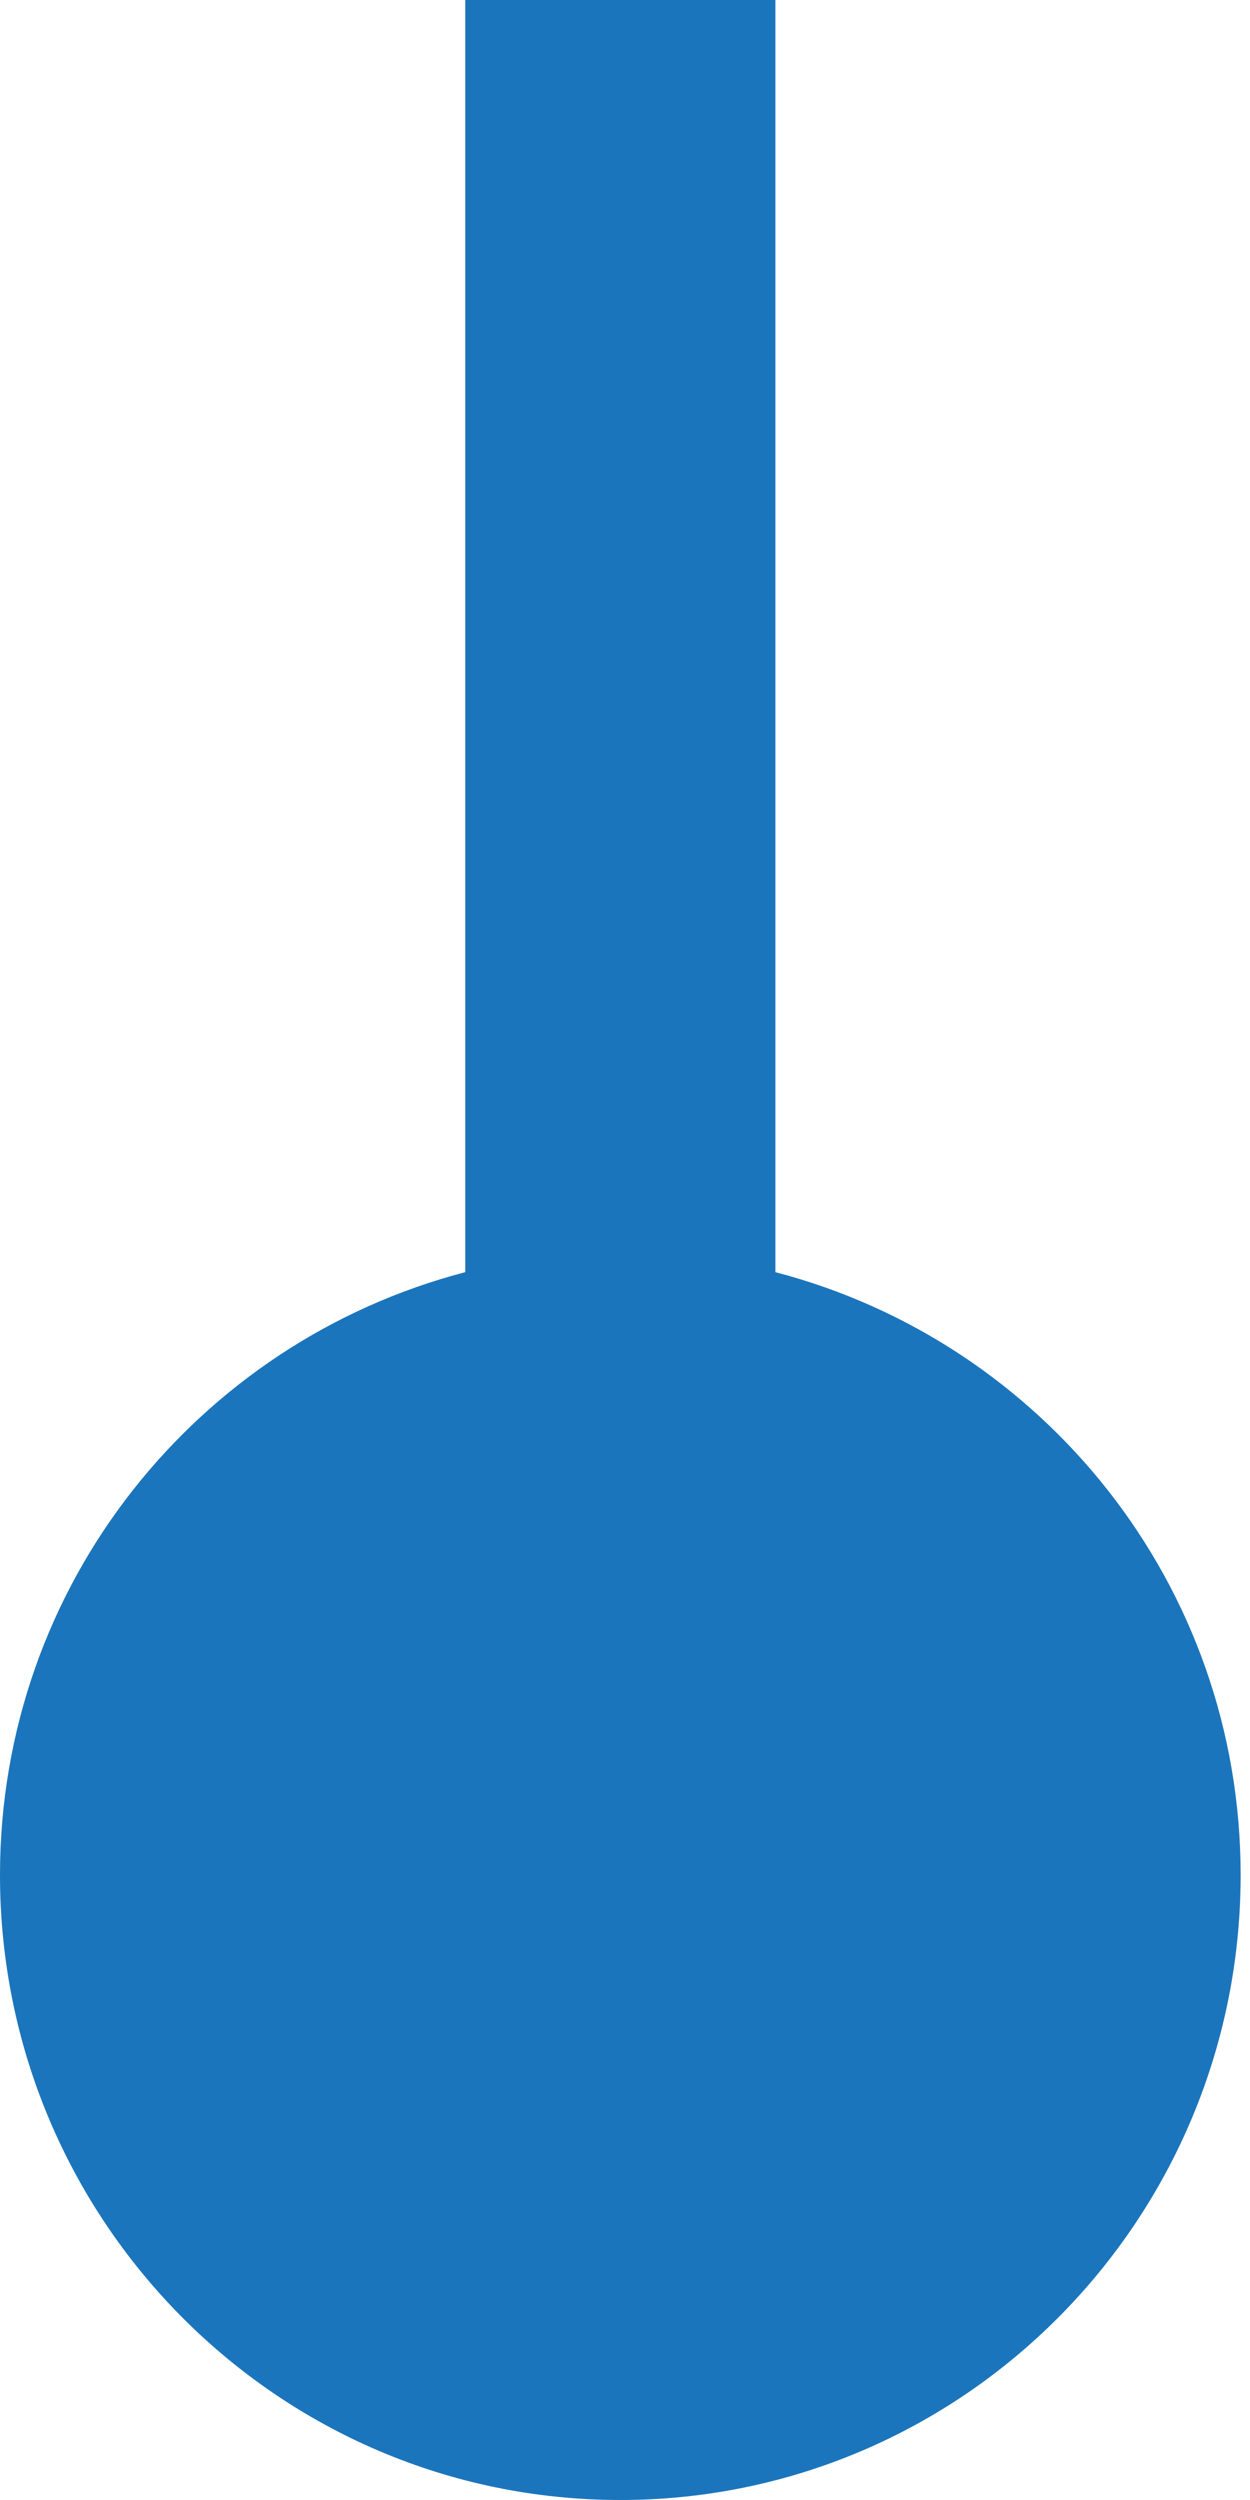
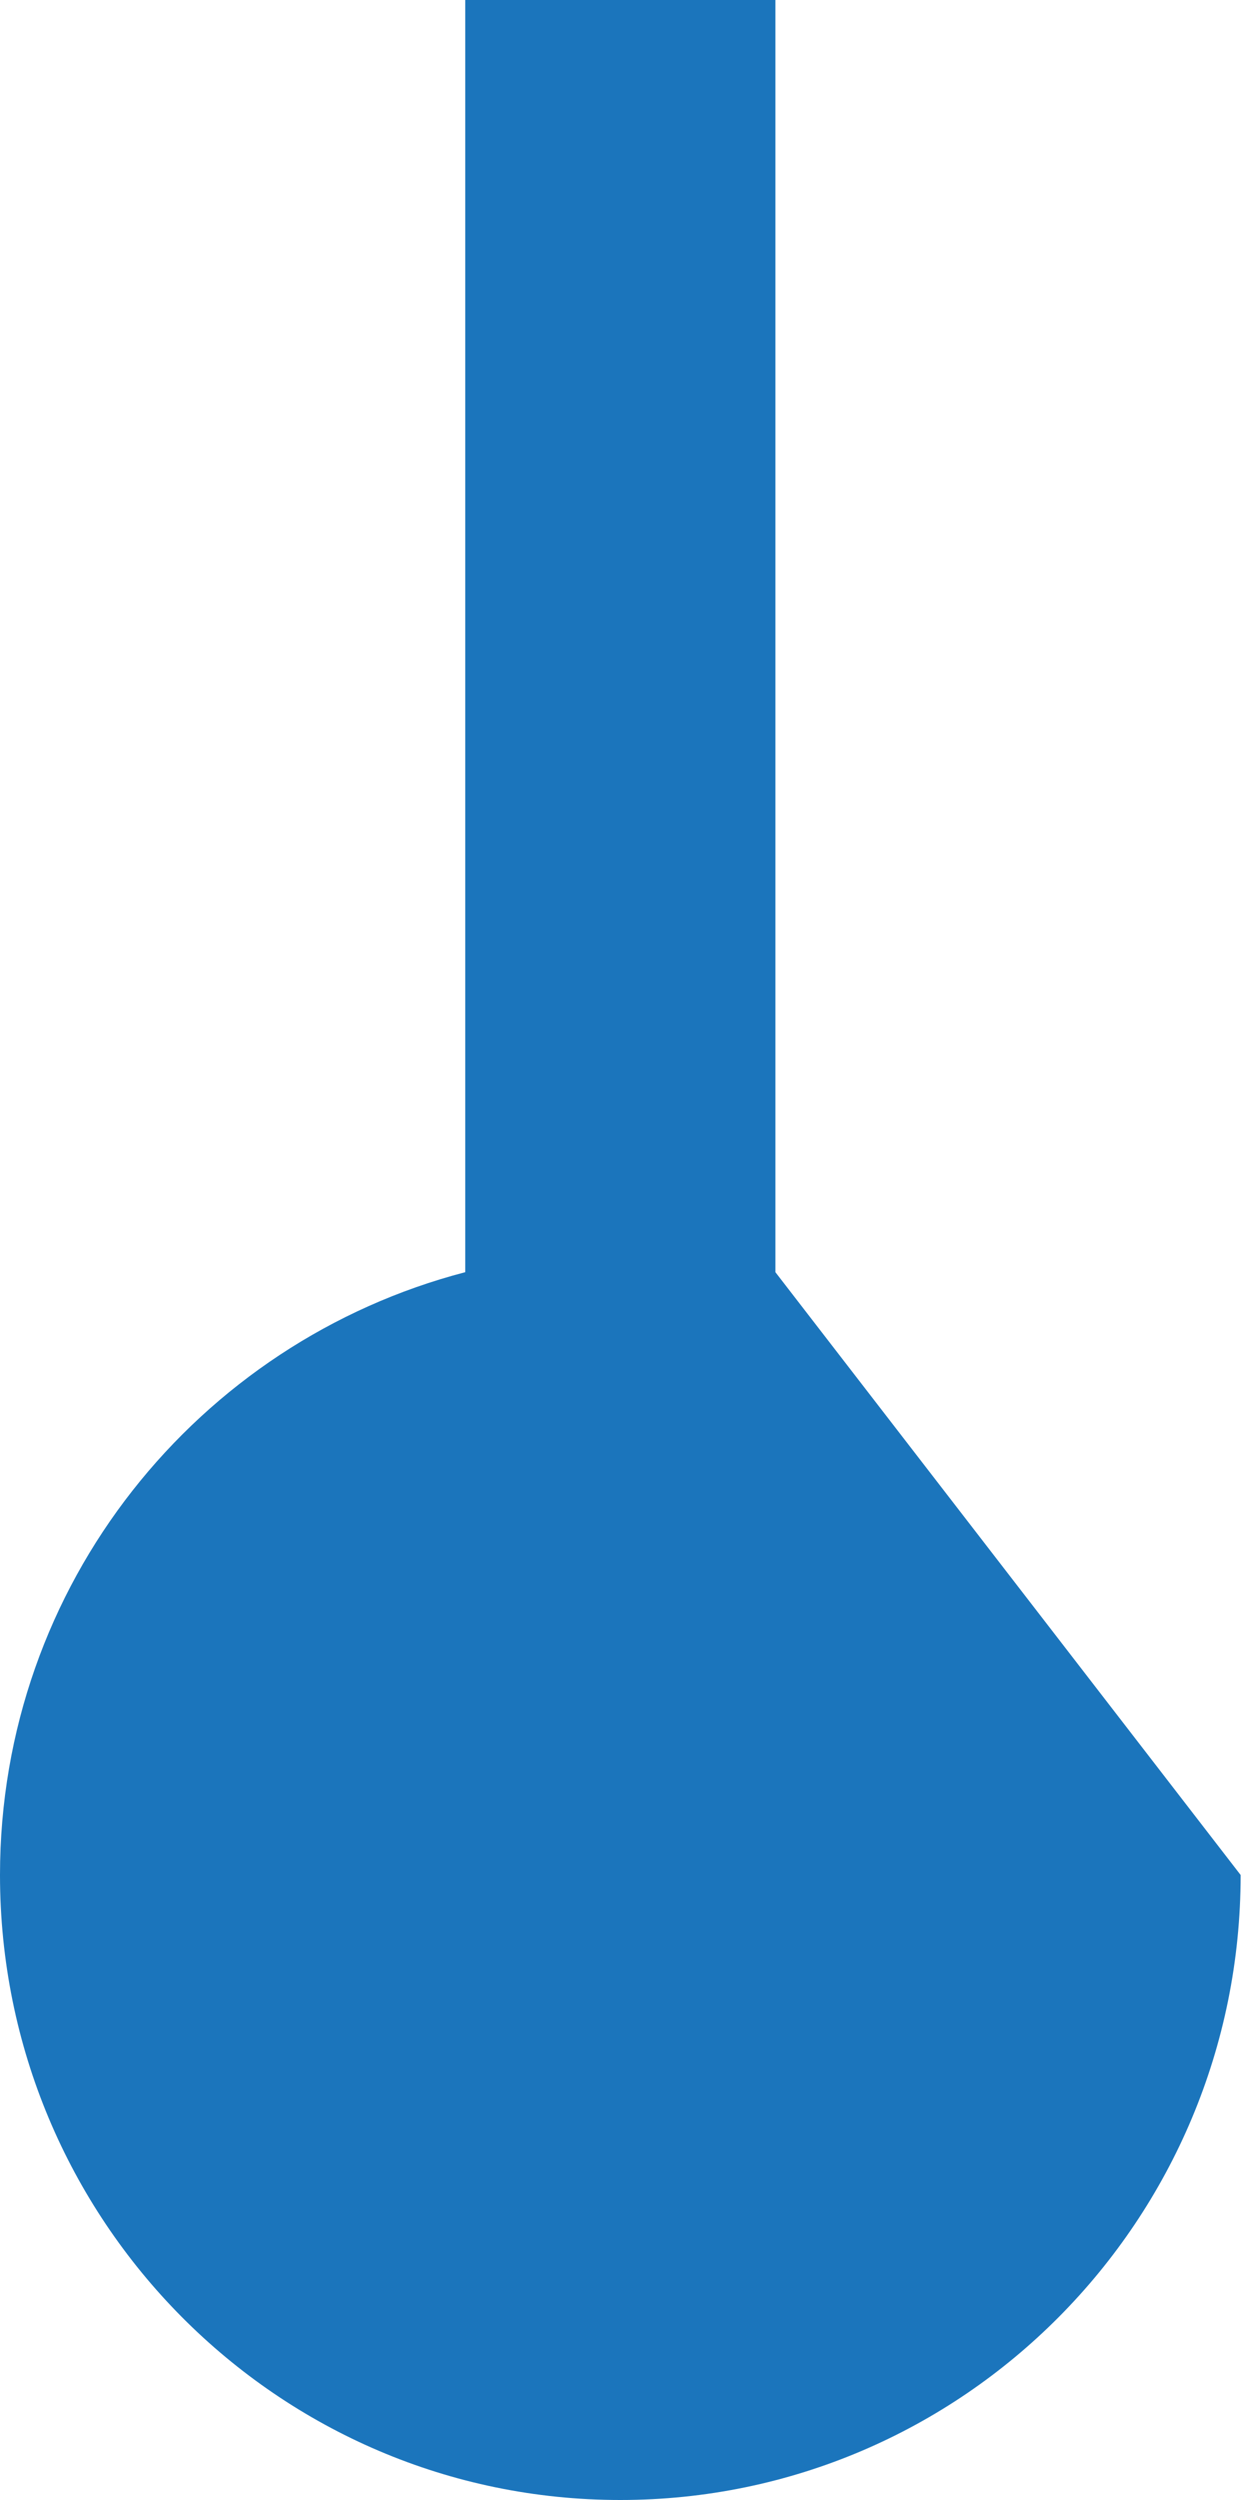
<svg xmlns="http://www.w3.org/2000/svg" width="47" height="94" viewBox="0 0 47 94" fill="none">
-   <path d="M29.155 47.834V0H17.493V47.834C7.446 50.454 0 59.572 0 70.5C0 83.472 10.443 94 23.324 94C36.205 94 46.648 83.472 46.648 70.5C46.648 59.572 39.202 50.454 29.155 47.834Z" fill="#1B75BC" />
+   <path d="M29.155 47.834V0H17.493V47.834C7.446 50.454 0 59.572 0 70.5C0 83.472 10.443 94 23.324 94C36.205 94 46.648 83.472 46.648 70.5Z" fill="#1B75BC" />
</svg>